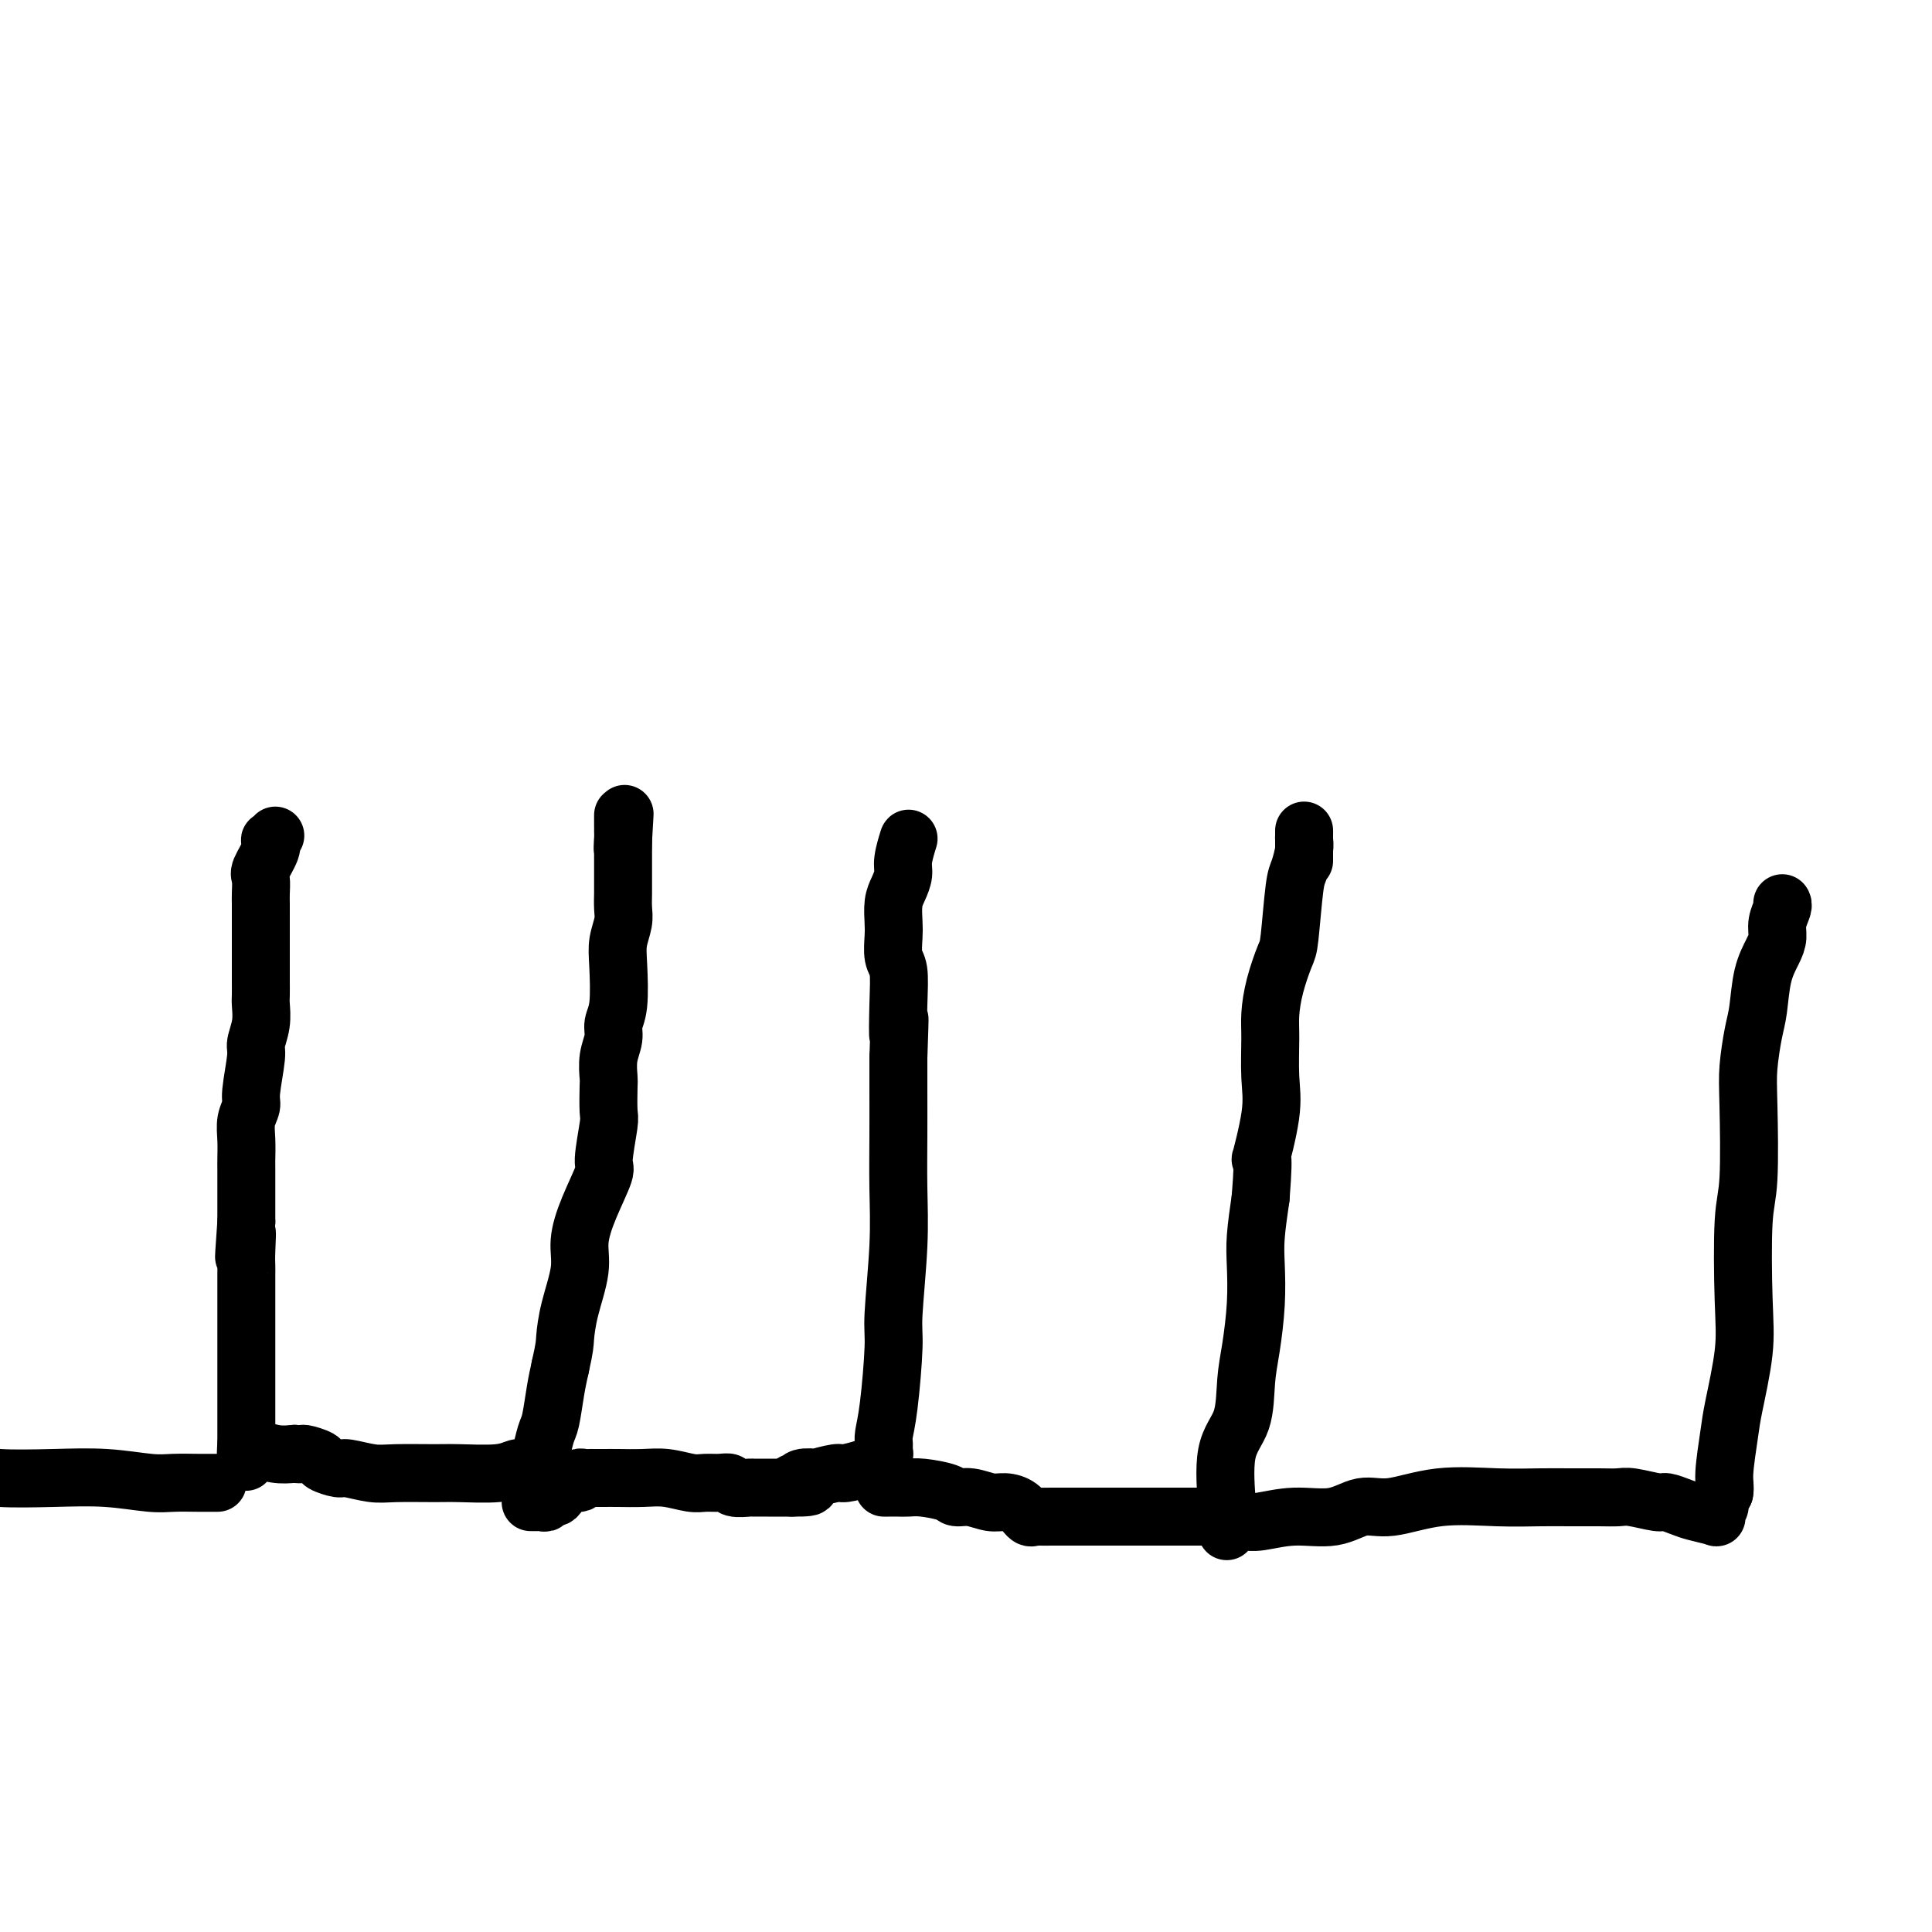
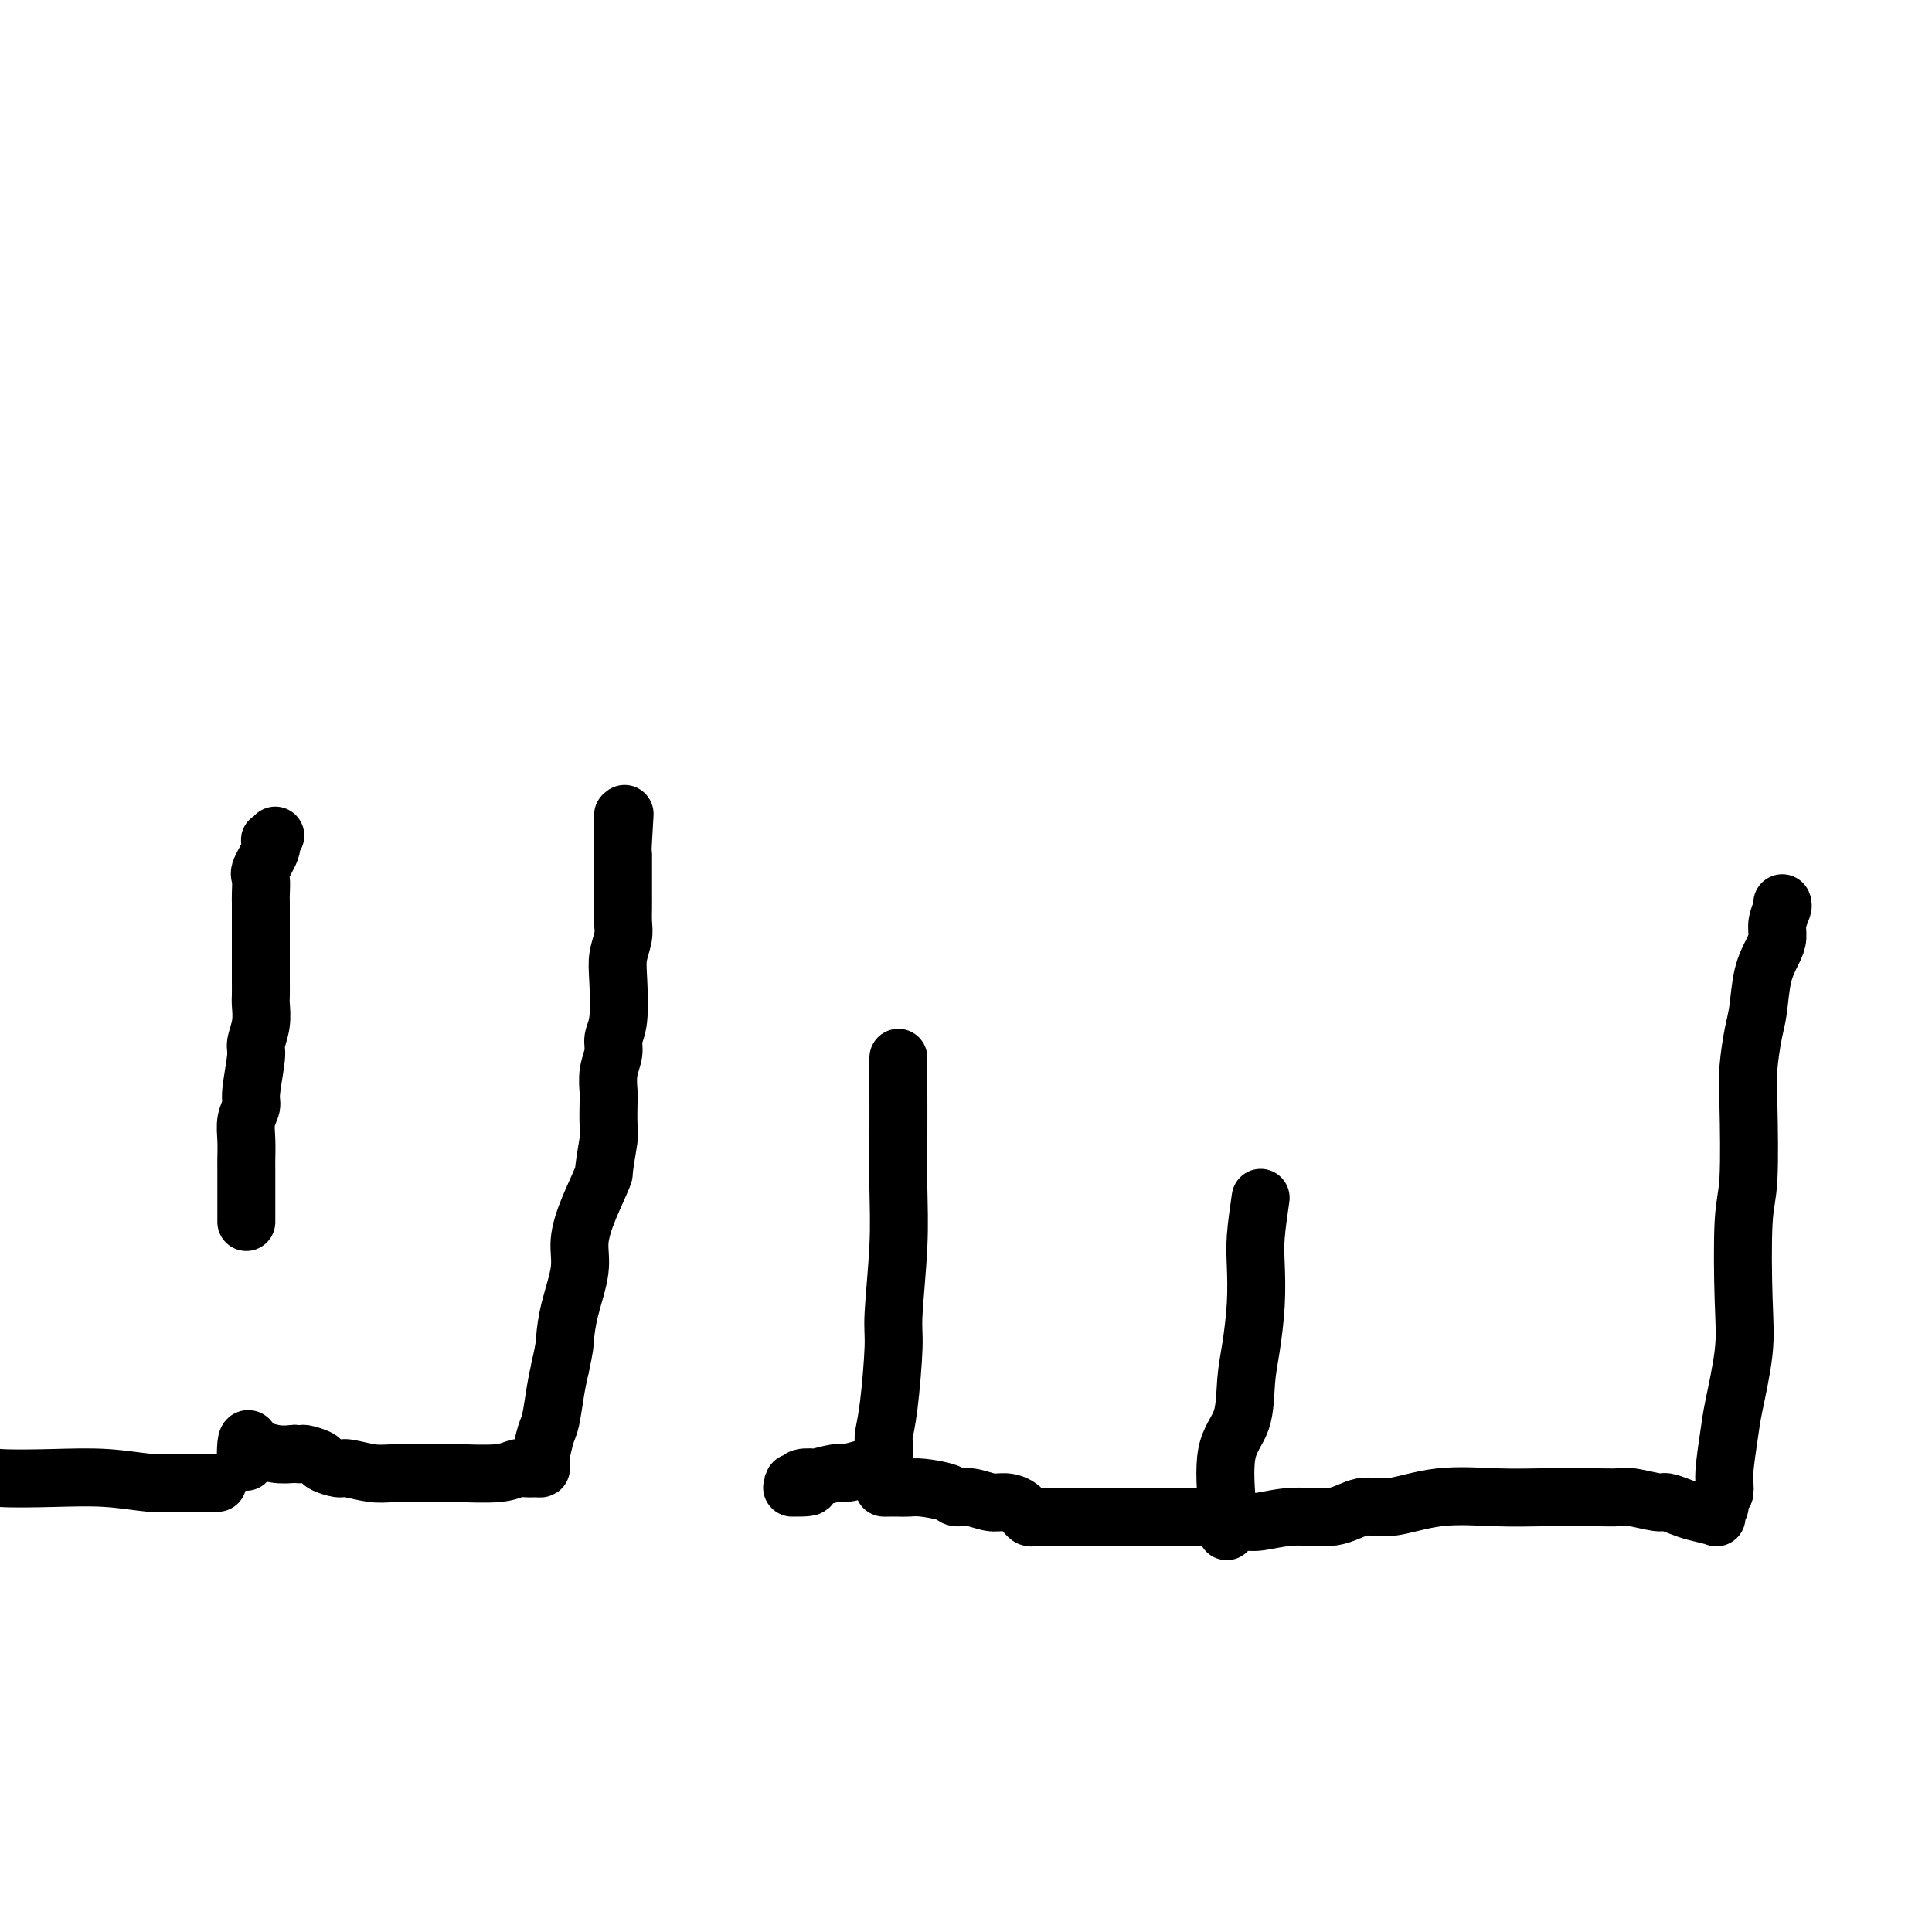
<svg xmlns="http://www.w3.org/2000/svg" viewBox="0 0 400 400" version="1.1">
  <g fill="none" stroke="#000000" stroke-width="12" stroke-linecap="round" stroke-linejoin="round">
    <path d="M57,173c-0.406,0.454 -0.813,0.907 -1,1c-0.187,0.093 -0.155,-0.176 0,0c0.155,0.176 0.434,0.795 0,2c-0.434,1.205 -1.580,2.994 -2,4c-0.420,1.006 -0.112,1.227 0,2c0.112,0.773 0.030,2.097 0,3c-0.030,0.903 -0.008,1.386 0,2c0.008,0.614 0.002,1.361 0,2c-0.002,0.639 -0.001,1.171 0,2c0.001,0.829 0.000,1.955 0,3c-0.000,1.045 -0.000,2.008 0,3c0.000,0.992 0.001,2.015 0,3c-0.001,0.985 -0.004,1.934 0,3c0.004,1.066 0.016,2.248 0,3c-0.016,0.752 -0.061,1.073 0,2c0.061,0.927 0.228,2.460 0,4c-0.228,1.540 -0.849,3.086 -1,4c-0.151,0.914 0.170,1.195 0,3c-0.170,1.805 -0.830,5.135 -1,7c-0.170,1.865 0.151,2.265 0,3c-0.151,0.735 -0.772,1.805 -1,3c-0.228,1.195 -0.061,2.516 0,4c0.061,1.484 0.016,3.130 0,4c-0.016,0.870 -0.004,0.965 0,2c0.004,1.035 0.001,3.009 0,4c-0.001,0.991 -0.000,0.997 0,2c0.000,1.003 0.000,3.001 0,5" />
-     <path d="M51,253c-0.928,12.915 -0.249,5.203 0,3c0.249,-2.203 0.067,1.102 0,3c-0.067,1.898 -0.018,2.388 0,3c0.018,0.612 0.005,1.345 0,2c-0.005,0.655 -0.001,1.231 0,2c0.001,0.769 0.000,1.731 0,3c-0.000,1.269 -0.000,2.844 0,4c0.000,1.156 0.000,1.891 0,3c-0.000,1.109 -0.000,2.592 0,3c0.000,0.408 0.000,-0.257 0,0c-0.000,0.257 -0.000,1.438 0,2c0.000,0.562 0.000,0.506 0,1c-0.000,0.494 -0.000,1.537 0,2c0.000,0.463 0.000,0.345 0,1c-0.000,0.655 -0.000,2.084 0,3c0.000,0.916 0.000,1.320 0,2c-0.000,0.680 -0.000,1.635 0,2c0.000,0.365 0.000,0.139 0,0c-0.000,-0.139 -0.000,-0.192 0,0c0.000,0.192 0.000,0.630 0,1c-0.000,0.370 -0.000,0.672 0,1c0.000,0.328 0.000,0.680 0,1c-0.000,0.320 -0.000,0.607 0,1c0.000,0.393 0.000,0.893 0,1c-0.000,0.107 0.000,-0.177 0,0c0.000,0.177 0.000,0.817 0,1c0.000,0.183 0.000,-0.091 0,0c0.000,0.091 0.000,0.545 0,1" />
    <path d="M51,299c-0.061,7.134 -0.215,1.968 0,0c0.215,-1.968 0.798,-0.737 1,0c0.202,0.737 0.023,0.981 0,1c-0.023,0.019 0.109,-0.187 1,0c0.891,0.187 2.540,0.768 4,1c1.460,0.232 2.730,0.116 4,0" />
    <path d="M61,301c1.822,0.260 1.378,-0.089 2,0c0.622,0.089 2.312,0.616 3,1c0.688,0.384 0.374,0.625 1,1c0.626,0.375 2.191,0.885 3,1c0.809,0.115 0.862,-0.166 2,0c1.138,0.166 3.361,0.777 5,1c1.639,0.223 2.694,0.056 5,0c2.306,-0.056 5.864,-0.001 8,0c2.136,0.001 2.852,-0.052 5,0c2.148,0.052 5.728,0.211 8,0c2.272,-0.211 3.236,-0.790 4,-1c0.764,-0.210 1.329,-0.051 2,0c0.671,0.051 1.447,-0.007 2,0c0.553,0.007 0.883,0.080 1,0c0.117,-0.080 0.020,-0.311 0,-1c-0.020,-0.689 0.036,-1.835 0,-2c-0.036,-0.165 -0.164,0.652 0,0c0.164,-0.652 0.621,-2.773 1,-4c0.379,-1.227 0.679,-1.561 1,-3c0.321,-1.439 0.663,-3.983 1,-6c0.337,-2.017 0.668,-3.509 1,-5" />
-     <path d="M116,283c0.973,-4.354 0.906,-4.738 1,-6c0.094,-1.262 0.348,-3.403 1,-6c0.652,-2.597 1.701,-5.649 2,-8c0.299,-2.351 -0.151,-3.999 0,-6c0.151,-2.001 0.902,-4.353 2,-7c1.098,-2.647 2.543,-5.589 3,-7c0.457,-1.411 -0.073,-1.293 0,-3c0.073,-1.707 0.751,-5.240 1,-7c0.249,-1.760 0.071,-1.749 0,-3c-0.071,-1.251 -0.034,-3.766 0,-5c0.034,-1.234 0.065,-1.186 0,-2c-0.065,-0.814 -0.227,-2.489 0,-4c0.227,-1.511 0.845,-2.858 1,-4c0.155,-1.142 -0.151,-2.080 0,-3c0.151,-0.920 0.758,-1.820 1,-4c0.242,-2.180 0.117,-5.638 0,-8c-0.117,-2.362 -0.228,-3.629 0,-5c0.228,-1.371 0.793,-2.846 1,-4c0.207,-1.154 0.055,-1.988 0,-3c-0.055,-1.012 -0.015,-2.204 0,-3c0.015,-0.796 0.004,-1.197 0,-2c-0.004,-0.803 -0.001,-2.008 0,-3c0.001,-0.992 0.000,-1.772 0,-2c-0.000,-0.228 -0.000,0.097 0,0c0.000,-0.097 0.000,-0.617 0,-1c-0.000,-0.383 -0.000,-0.628 0,-1c0.000,-0.372 0.000,-0.869 0,-1c-0.000,-0.131 -0.000,0.106 0,0c0.000,-0.106 0.000,-0.553 0,-1" />
+     <path d="M116,283c0.973,-4.354 0.906,-4.738 1,-6c0.094,-1.262 0.348,-3.403 1,-6c0.652,-2.597 1.701,-5.649 2,-8c0.299,-2.351 -0.151,-3.999 0,-6c0.151,-2.001 0.902,-4.353 2,-7c1.098,-2.647 2.543,-5.589 3,-7c0.073,-1.707 0.751,-5.240 1,-7c0.249,-1.760 0.071,-1.749 0,-3c-0.071,-1.251 -0.034,-3.766 0,-5c0.034,-1.234 0.065,-1.186 0,-2c-0.065,-0.814 -0.227,-2.489 0,-4c0.227,-1.511 0.845,-2.858 1,-4c0.155,-1.142 -0.151,-2.080 0,-3c0.151,-0.920 0.758,-1.820 1,-4c0.242,-2.180 0.117,-5.638 0,-8c-0.117,-2.362 -0.228,-3.629 0,-5c0.228,-1.371 0.793,-2.846 1,-4c0.207,-1.154 0.055,-1.988 0,-3c-0.055,-1.012 -0.015,-2.204 0,-3c0.015,-0.796 0.004,-1.197 0,-2c-0.004,-0.803 -0.001,-2.008 0,-3c0.001,-0.992 0.000,-1.772 0,-2c-0.000,-0.228 -0.000,0.097 0,0c0.000,-0.097 0.000,-0.617 0,-1c-0.000,-0.383 -0.000,-0.628 0,-1c0.000,-0.372 0.000,-0.869 0,-1c-0.000,-0.131 -0.000,0.106 0,0c0.000,-0.106 0.000,-0.553 0,-1" />
    <path d="M129,174c0.619,-10.702 0.166,-2.957 0,0c-0.166,2.957 -0.044,1.124 0,0c0.044,-1.124 0.012,-1.541 0,-2c-0.012,-0.459 -0.003,-0.960 0,-1c0.003,-0.040 0.001,0.381 0,0c-0.001,-0.381 -0.000,-1.564 0,-2c0.000,-0.436 0.000,-0.125 0,0c-0.000,0.125 -0.000,0.062 0,0" />
-     <path d="M110,311c-0.119,0.001 -0.238,0.001 0,0c0.238,-0.001 0.832,-0.005 1,0c0.168,0.005 -0.092,0.017 0,0c0.092,-0.017 0.536,-0.064 1,0c0.464,0.064 0.948,0.237 1,0c0.052,-0.237 -0.328,-0.886 0,-1c0.328,-0.114 1.365,0.305 2,0c0.635,-0.305 0.867,-1.336 1,-2c0.133,-0.664 0.168,-0.963 1,-1c0.832,-0.037 2.460,0.186 3,0c0.540,-0.186 -0.007,-0.782 0,-1c0.007,-0.218 0.570,-0.059 1,0c0.430,0.059 0.729,0.016 1,0c0.271,-0.016 0.514,-0.005 1,0c0.486,0.005 1.215,0.005 2,0c0.785,-0.005 1.627,-0.016 3,0c1.373,0.016 3.277,0.057 5,0c1.723,-0.057 3.264,-0.212 5,0c1.736,0.212 3.667,0.793 5,1c1.333,0.207 2.067,0.041 3,0c0.933,-0.041 2.065,0.041 3,0c0.935,-0.041 1.673,-0.207 2,0c0.327,0.207 0.243,0.788 1,1c0.757,0.212 2.354,0.057 3,0c0.646,-0.057 0.340,-0.015 1,0c0.660,0.015 2.287,0.004 3,0c0.713,-0.004 0.511,-0.001 1,0c0.489,0.001 1.670,0.000 2,0c0.330,-0.000 -0.191,-0.000 0,0c0.191,0.000 1.096,0.000 2,0" />
    <path d="M164,308c6.571,0.067 2.499,-0.766 1,-1c-1.499,-0.234 -0.426,0.129 0,0c0.426,-0.129 0.205,-0.752 1,-1c0.795,-0.248 2.604,-0.122 3,0c0.396,0.122 -0.623,0.240 0,0c0.623,-0.240 2.889,-0.839 4,-1c1.111,-0.161 1.067,0.116 2,0c0.933,-0.116 2.842,-0.624 4,-1c1.158,-0.376 1.564,-0.621 2,-1c0.436,-0.379 0.902,-0.893 1,-1c0.098,-0.107 -0.171,0.191 0,0c0.171,-0.191 0.780,-0.872 1,-1c0.220,-0.128 0.049,0.296 0,0c-0.049,-0.296 0.024,-1.312 0,-2c-0.024,-0.688 -0.146,-1.047 0,-2c0.146,-0.953 0.561,-2.501 1,-6c0.439,-3.499 0.902,-8.950 1,-12c0.098,-3.050 -0.170,-3.700 0,-7c0.170,-3.300 0.778,-9.252 1,-14c0.222,-4.748 0.060,-8.293 0,-12c-0.060,-3.707 -0.016,-7.575 0,-11c0.016,-3.425 0.005,-6.407 0,-9c-0.005,-2.593 -0.002,-4.796 0,-7" />
-     <path d="M186,219c0.468,-13.249 0.140,-6.372 0,-5c-0.140,1.372 -0.090,-2.761 0,-6c0.090,-3.239 0.219,-5.585 0,-7c-0.219,-1.415 -0.788,-1.901 -1,-3c-0.212,-1.099 -0.067,-2.812 0,-4c0.067,-1.188 0.055,-1.853 0,-3c-0.055,-1.147 -0.155,-2.778 0,-4c0.155,-1.222 0.563,-2.037 1,-3c0.437,-0.963 0.902,-2.076 1,-3c0.098,-0.924 -0.170,-1.659 0,-3c0.170,-1.341 0.777,-3.287 1,-4c0.223,-0.713 0.060,-0.192 0,0c-0.060,0.192 -0.017,0.055 0,0c0.017,-0.055 0.009,-0.027 0,0" />
    <path d="M183,308c0.327,-0.000 0.655,-0.001 1,0c0.345,0.001 0.709,0.003 1,0c0.291,-0.003 0.510,-0.011 1,0c0.490,0.011 1.249,0.040 2,0c0.751,-0.040 1.492,-0.150 3,0c1.508,0.150 3.782,0.562 5,1c1.218,0.438 1.380,0.904 2,1c0.620,0.096 1.700,-0.177 3,0c1.300,0.177 2.821,0.804 4,1c1.179,0.196 2.016,-0.038 3,0c0.984,0.038 2.115,0.350 3,1c0.885,0.650 1.525,1.638 2,2c0.475,0.362 0.785,0.097 1,0c0.215,-0.097 0.335,-0.026 1,0c0.665,0.026 1.877,0.007 3,0c1.123,-0.007 2.159,-0.002 3,0c0.841,0.002 1.488,0.000 2,0c0.512,-0.000 0.888,-0.000 2,0c1.112,0.000 2.960,0.000 4,0c1.040,-0.000 1.271,-0.000 2,0c0.729,0.000 1.955,0.000 3,0c1.045,-0.000 1.909,-0.000 3,0c1.091,0.000 2.409,0.000 3,0c0.591,-0.000 0.455,-0.000 1,0c0.545,0.000 1.773,0.000 3,0" />
    <path d="M244,314c4.974,-0.000 1.910,-0.000 1,0c-0.910,0.000 0.334,0.000 1,0c0.666,-0.000 0.752,-0.000 1,0c0.248,0.000 0.657,0.000 1,0c0.343,-0.000 0.620,-0.001 1,0c0.380,0.001 0.862,0.003 1,0c0.138,-0.003 -0.068,-0.013 0,0c0.068,0.013 0.411,0.047 1,0c0.589,-0.047 1.426,-0.176 2,0c0.574,0.176 0.886,0.656 1,1c0.114,0.344 0.031,0.552 0,1c-0.031,0.448 -0.011,1.135 0,1c0.011,-0.135 0.014,-1.092 0,-2c-0.014,-0.908 -0.043,-1.767 0,-2c0.043,-0.233 0.158,0.161 0,-2c-0.158,-2.161 -0.589,-6.875 0,-10c0.589,-3.125 2.196,-4.659 3,-7c0.804,-2.341 0.803,-5.487 1,-8c0.197,-2.513 0.591,-4.392 1,-7c0.409,-2.608 0.831,-5.947 1,-9c0.169,-3.053 0.084,-5.822 0,-8c-0.084,-2.178 -0.167,-3.765 0,-6c0.167,-2.235 0.583,-5.117 1,-8" />
-     <path d="M261,248c0.961,-12.040 -0.135,-7.639 0,-8c0.135,-0.361 1.502,-5.483 2,-9c0.498,-3.517 0.126,-5.429 0,-8c-0.126,-2.571 -0.006,-5.801 0,-8c0.006,-2.199 -0.100,-3.366 0,-5c0.100,-1.634 0.408,-3.734 1,-6c0.592,-2.266 1.469,-4.697 2,-6c0.531,-1.303 0.717,-1.477 1,-4c0.283,-2.523 0.664,-7.396 1,-10c0.336,-2.604 0.626,-2.938 1,-4c0.374,-1.062 0.832,-2.851 1,-4c0.168,-1.149 0.045,-1.660 0,-2c-0.045,-0.340 -0.012,-0.511 0,-1c0.012,-0.489 0.003,-1.296 0,-1c-0.003,0.296 -0.001,1.695 0,3c0.001,1.305 0.000,2.516 0,3c-0.000,0.484 -0.000,0.242 0,0" />
    <path d="M254,315c-0.057,0.001 -0.114,0.001 0,0c0.114,-0.001 0.400,-0.005 1,0c0.600,0.005 1.513,0.018 2,0c0.487,-0.018 0.548,-0.065 1,0c0.452,0.065 1.295,0.244 3,0c1.705,-0.244 4.270,-0.910 7,-1c2.730,-0.090 5.623,0.396 8,0c2.377,-0.396 4.238,-1.675 6,-2c1.762,-0.325 3.424,0.305 6,0c2.576,-0.305 6.064,-1.546 10,-2c3.936,-0.454 8.318,-0.121 12,0c3.682,0.121 6.664,0.031 9,0c2.336,-0.031 4.027,-0.004 6,0c1.973,0.004 4.229,-0.014 6,0c1.771,0.014 3.058,0.059 4,0c0.942,-0.059 1.538,-0.223 3,0c1.462,0.223 3.790,0.834 5,1c1.210,0.166 1.301,-0.112 2,0c0.699,0.112 2.004,0.616 3,1c0.996,0.384 1.682,0.650 3,1c1.318,0.350 3.266,0.785 4,1c0.734,0.215 0.252,0.209 0,0c-0.252,-0.209 -0.274,-0.623 0,-1c0.274,-0.377 0.843,-0.717 1,-1c0.157,-0.283 -0.098,-0.509 0,-1c0.098,-0.491 0.549,-1.245 1,-2" />
    <path d="M357,309c0.256,-1.252 -0.103,-1.882 0,-4c0.103,-2.118 0.668,-5.725 1,-8c0.332,-2.275 0.433,-3.217 1,-6c0.567,-2.783 1.602,-7.405 2,-11c0.398,-3.595 0.158,-6.163 0,-11c-0.158,-4.837 -0.236,-11.942 0,-16c0.236,-4.058 0.784,-5.068 1,-9c0.216,-3.932 0.098,-10.785 0,-15c-0.098,-4.215 -0.178,-5.794 0,-8c0.178,-2.206 0.612,-5.041 1,-7c0.388,-1.959 0.730,-3.041 1,-5c0.270,-1.959 0.468,-4.794 1,-7c0.532,-2.206 1.396,-3.782 2,-5c0.604,-1.218 0.946,-2.078 1,-3c0.054,-0.922 -0.182,-1.907 0,-3c0.182,-1.093 0.781,-2.293 1,-3c0.219,-0.707 0.059,-0.921 0,-1c-0.059,-0.079 -0.017,-0.023 0,0c0.017,0.023 0.008,0.011 0,0" />
    <path d="M45,307c-0.015,-0.000 -0.030,-0.000 0,0c0.030,0.000 0.105,0.001 0,0c-0.105,-0.001 -0.390,-0.004 -1,0c-0.610,0.004 -1.547,0.015 -3,0c-1.453,-0.015 -3.424,-0.056 -5,0c-1.576,0.056 -2.756,0.208 -5,0c-2.244,-0.208 -5.550,-0.777 -9,-1c-3.450,-0.223 -7.044,-0.098 -11,0c-3.956,0.098 -8.273,0.171 -11,0c-2.727,-0.171 -3.863,-0.585 -5,-1" />
  </g>
</svg>